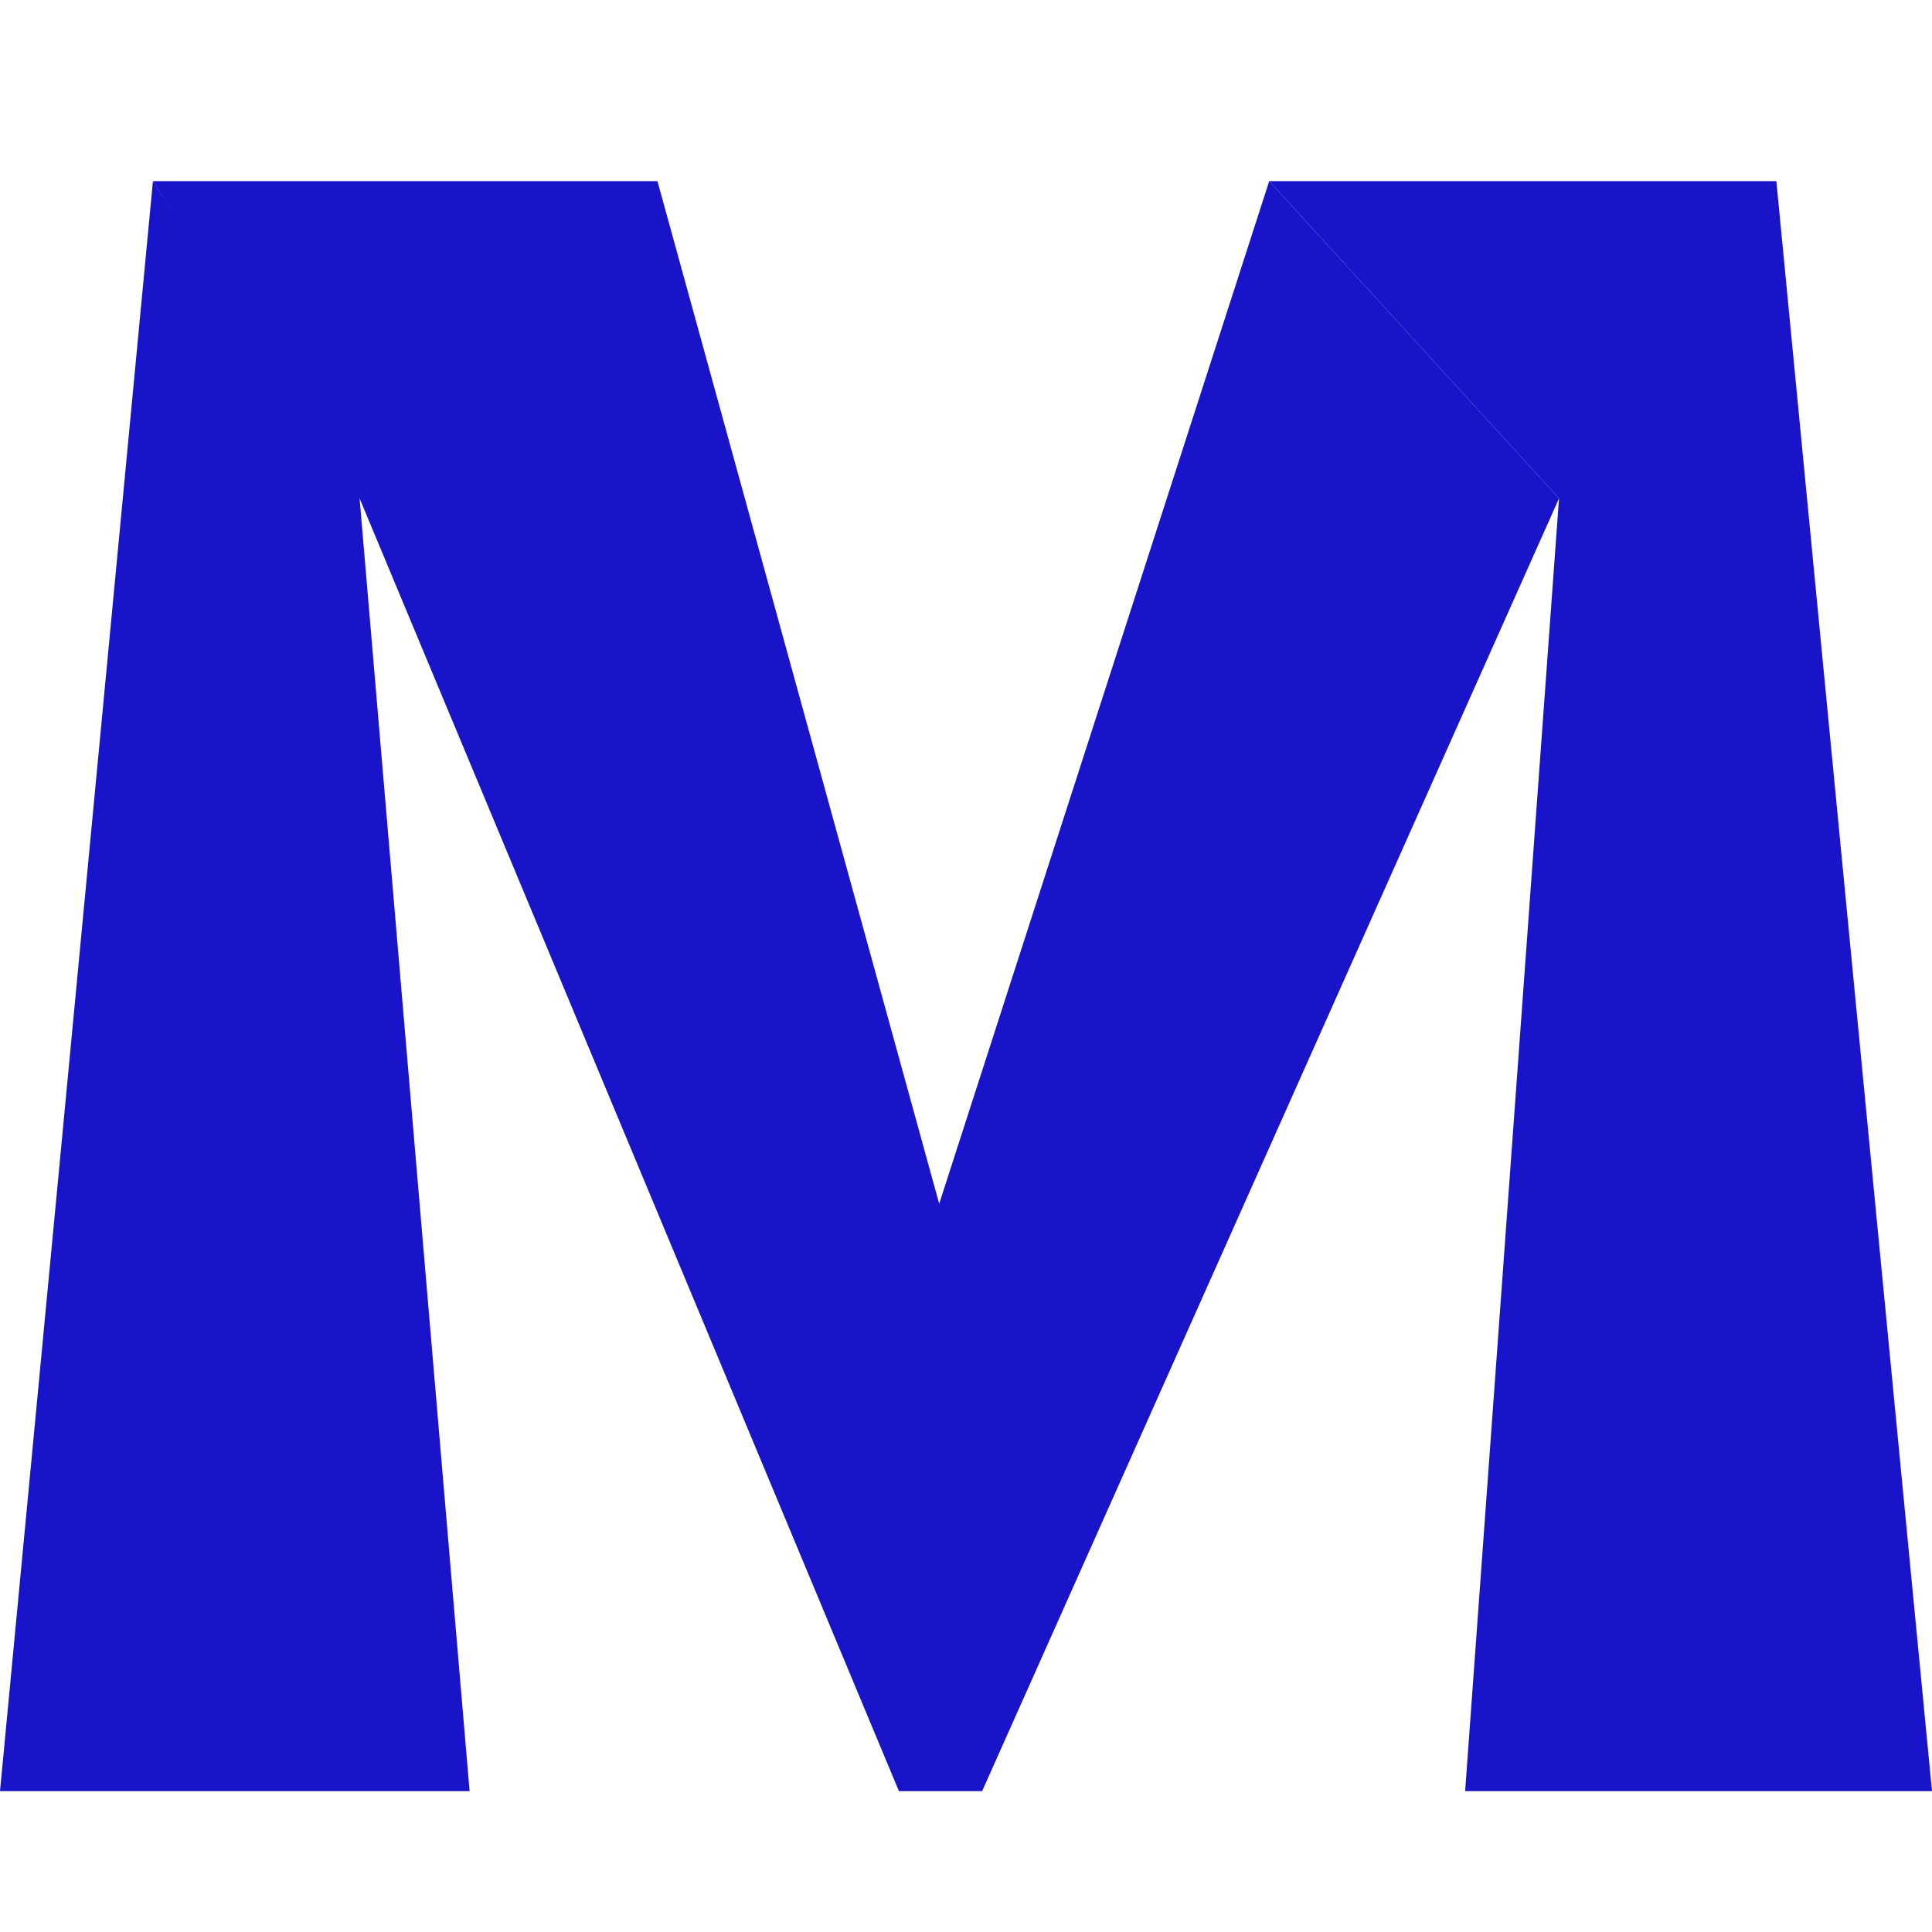
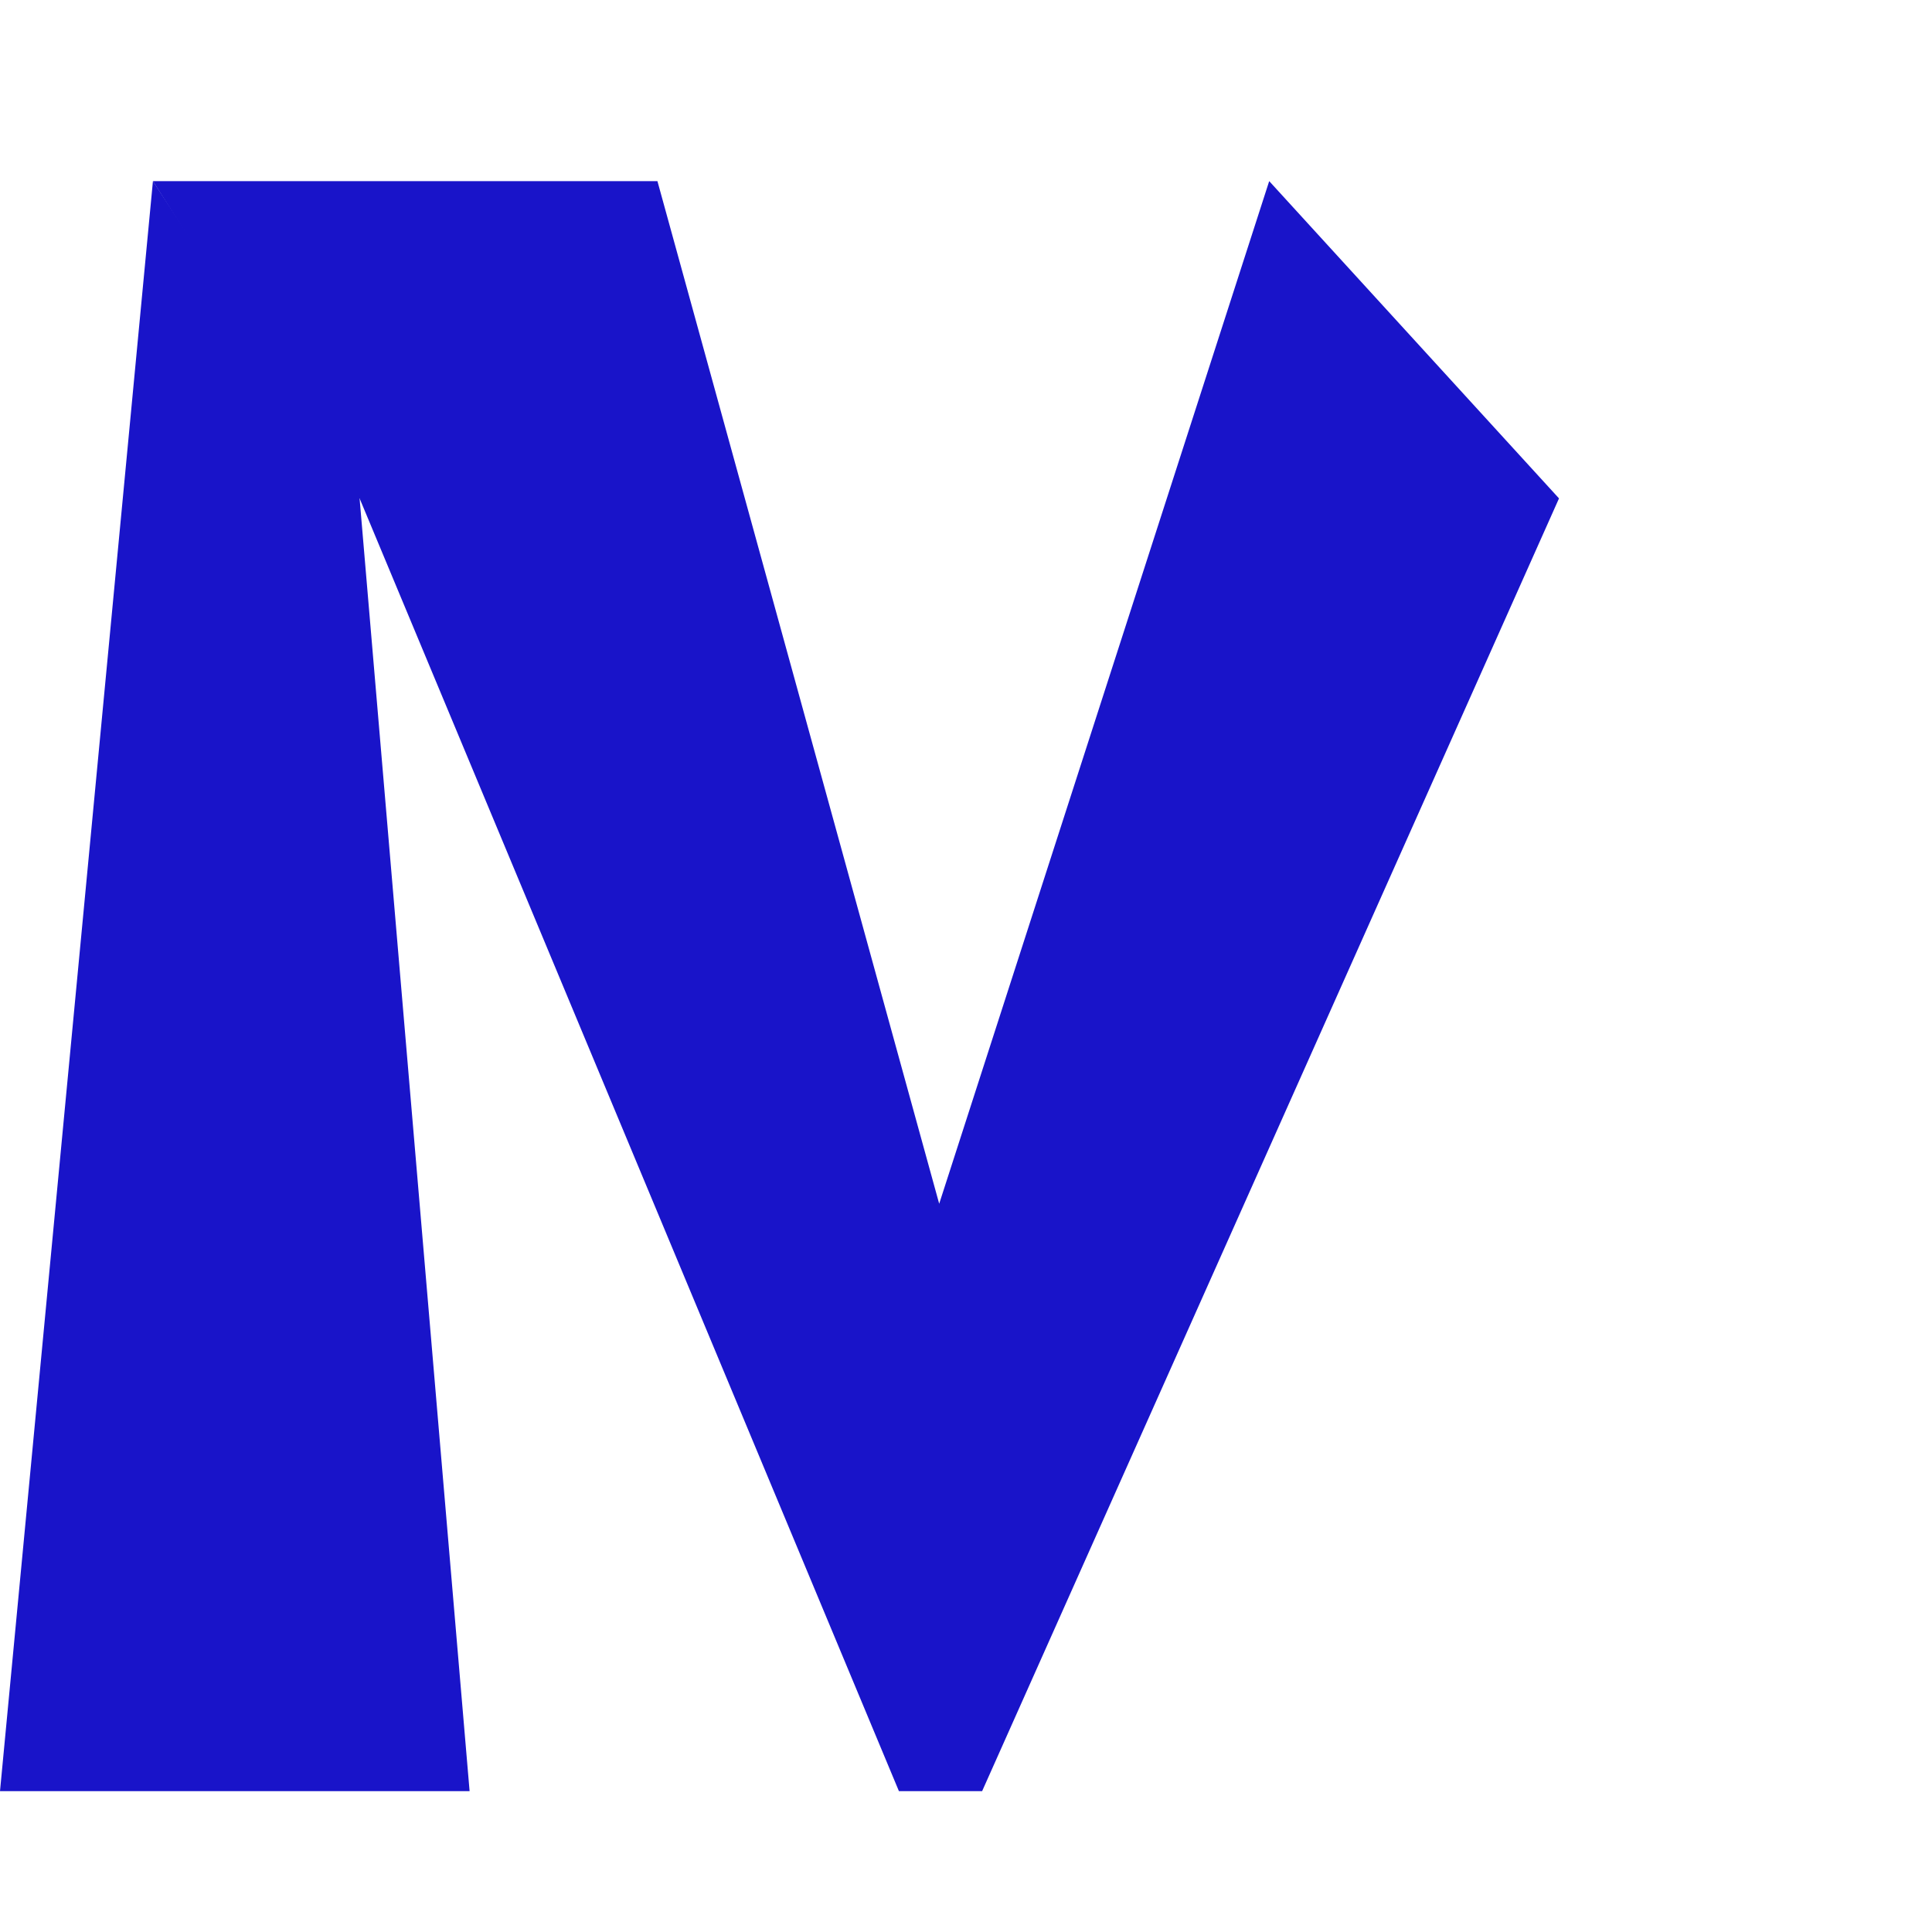
<svg xmlns="http://www.w3.org/2000/svg" width="32" height="32" viewBox="0 0 32 32" fill="none">
-   <path d="M21.022 3L25.822 8.255L24.267 29.667H32L29.422 3H21.022Z" fill="#1914C9" />
  <path d="M21.022 3L15.556 19.938L10.889 3H2.533L5.867 8.255H5.956L14.889 29.667H16.267L25.822 8.255L21.022 3Z" fill="#1914C9" />
  <path d="M2.533 3L0 29.667H7.778L5.956 8.255L2.533 3H2.578Z" fill="#1914C9" />
</svg>